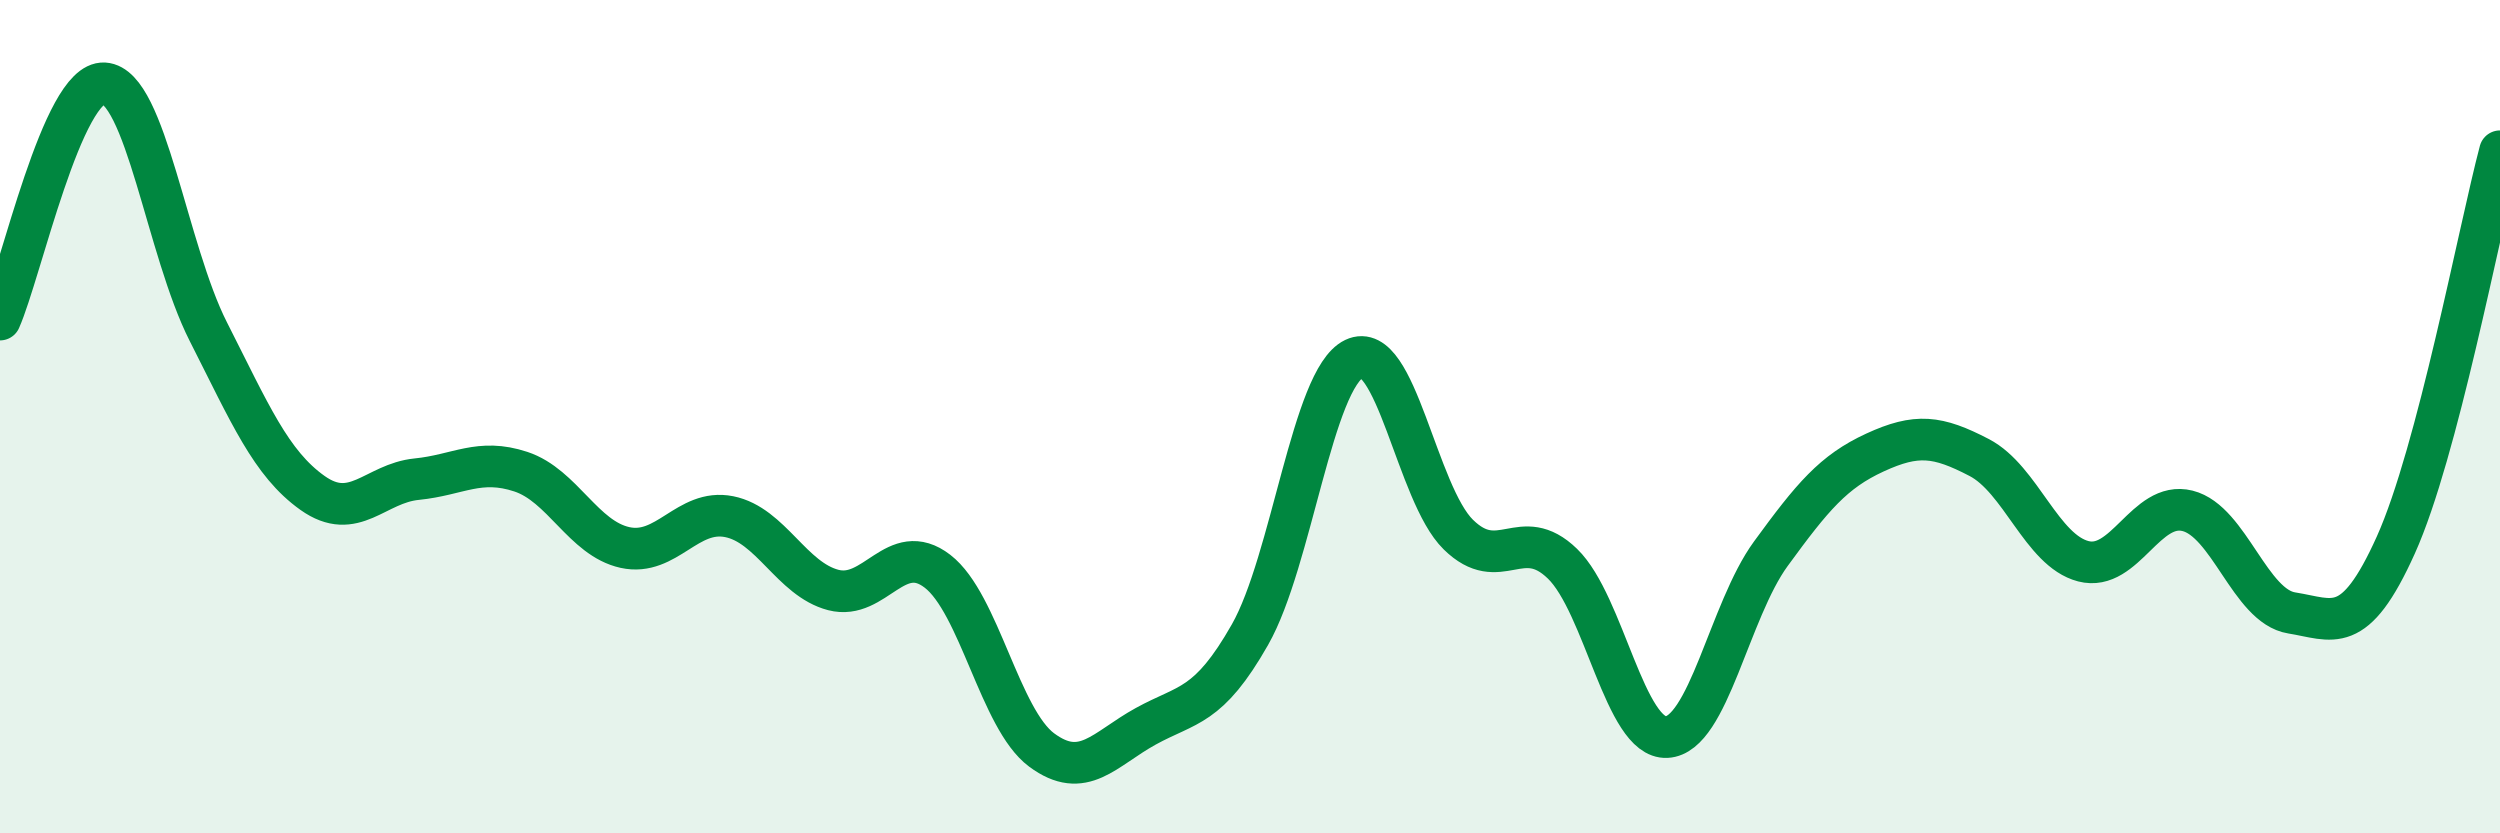
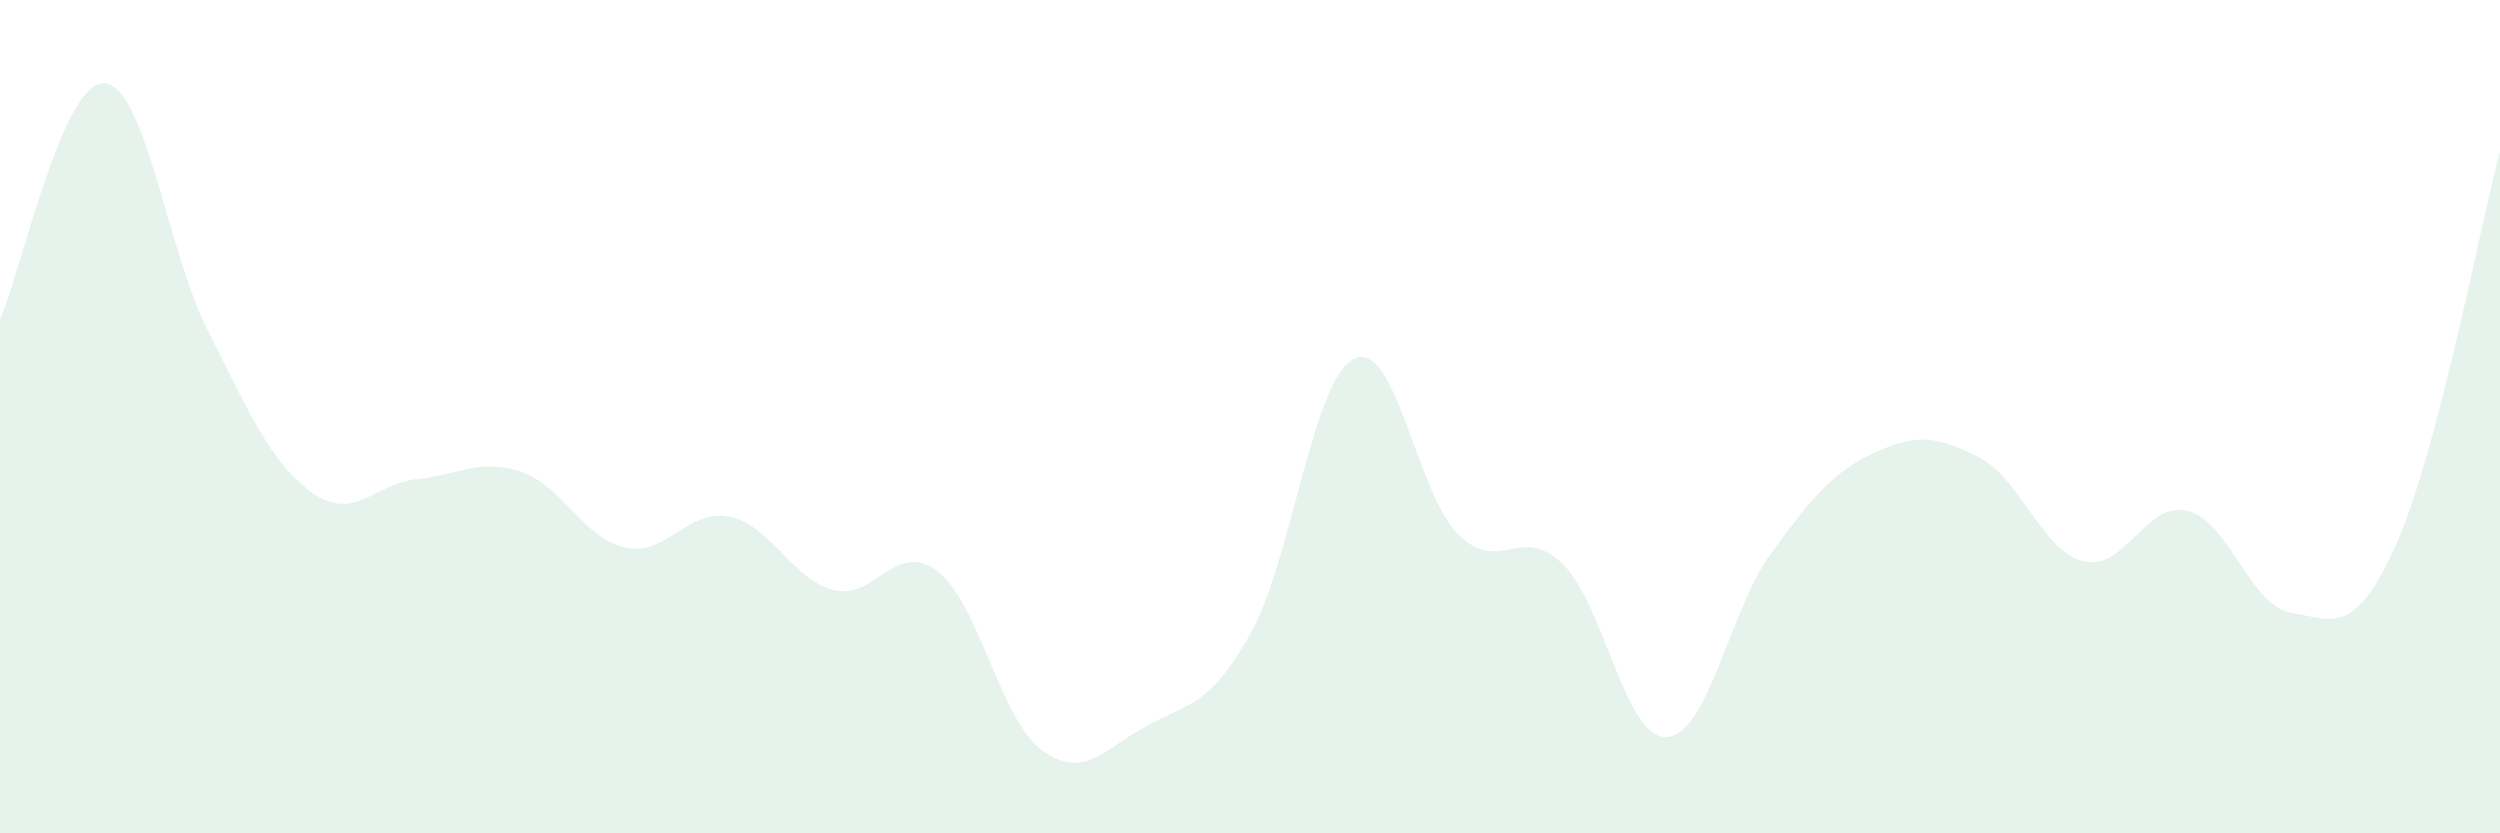
<svg xmlns="http://www.w3.org/2000/svg" width="60" height="20" viewBox="0 0 60 20">
  <path d="M 0,7.67 C 0.5,6.54 1.5,1.94 2.5,2 C 3.5,2.06 4,5.99 5,7.96 C 6,9.93 6.5,11.12 7.5,11.83 C 8.5,12.54 9,11.6 10,11.5 C 11,11.4 11.5,10.99 12.5,11.32 C 13.5,11.65 14,12.92 15,13.14 C 16,13.36 16.5,12.2 17.5,12.4 C 18.5,12.6 19,13.9 20,14.16 C 21,14.42 21.5,12.94 22.5,13.71 C 23.5,14.48 24,17.26 25,18 C 26,18.74 26.5,17.98 27.5,17.43 C 28.5,16.88 29,16.99 30,15.23 C 31,13.47 31.5,9.09 32.5,8.61 C 33.5,8.13 34,11.85 35,12.83 C 36,13.81 36.5,12.56 37.5,13.53 C 38.5,14.5 39,17.74 40,17.69 C 41,17.64 41.5,14.66 42.5,13.29 C 43.5,11.92 44,11.32 45,10.86 C 46,10.4 46.5,10.46 47.5,10.98 C 48.5,11.5 49,13.21 50,13.47 C 51,13.73 51.5,12.01 52.5,12.26 C 53.5,12.51 54,14.55 55,14.71 C 56,14.87 56.5,15.3 57.5,13.08 C 58.5,10.86 59.5,5.52 60,3.63L60 20L0 20Z" fill="#008740" opacity="0.1" stroke-linecap="round" stroke-linejoin="round" />
-   <path d="M 0,7.67 C 0.5,6.54 1.5,1.94 2.5,2 C 3.5,2.06 4,5.99 5,7.96 C 6,9.93 6.5,11.12 7.5,11.83 C 8.5,12.54 9,11.6 10,11.5 C 11,11.4 11.5,10.99 12.5,11.32 C 13.5,11.65 14,12.92 15,13.14 C 16,13.36 16.5,12.2 17.5,12.4 C 18.5,12.6 19,13.9 20,14.16 C 21,14.42 21.5,12.94 22.5,13.71 C 23.5,14.48 24,17.26 25,18 C 26,18.74 26.5,17.98 27.5,17.43 C 28.5,16.88 29,16.99 30,15.23 C 31,13.47 31.5,9.09 32.5,8.61 C 33.5,8.13 34,11.85 35,12.83 C 36,13.81 36.5,12.56 37.5,13.53 C 38.5,14.5 39,17.74 40,17.69 C 41,17.64 41.5,14.66 42.5,13.29 C 43.5,11.92 44,11.32 45,10.86 C 46,10.4 46.5,10.46 47.5,10.98 C 48.5,11.5 49,13.21 50,13.47 C 51,13.73 51.5,12.01 52.5,12.26 C 53.5,12.51 54,14.55 55,14.71 C 56,14.87 56.5,15.3 57.5,13.08 C 58.5,10.86 59.5,5.52 60,3.63" stroke="#008740" stroke-width="1" fill="none" stroke-linecap="round" stroke-linejoin="round" />
</svg>